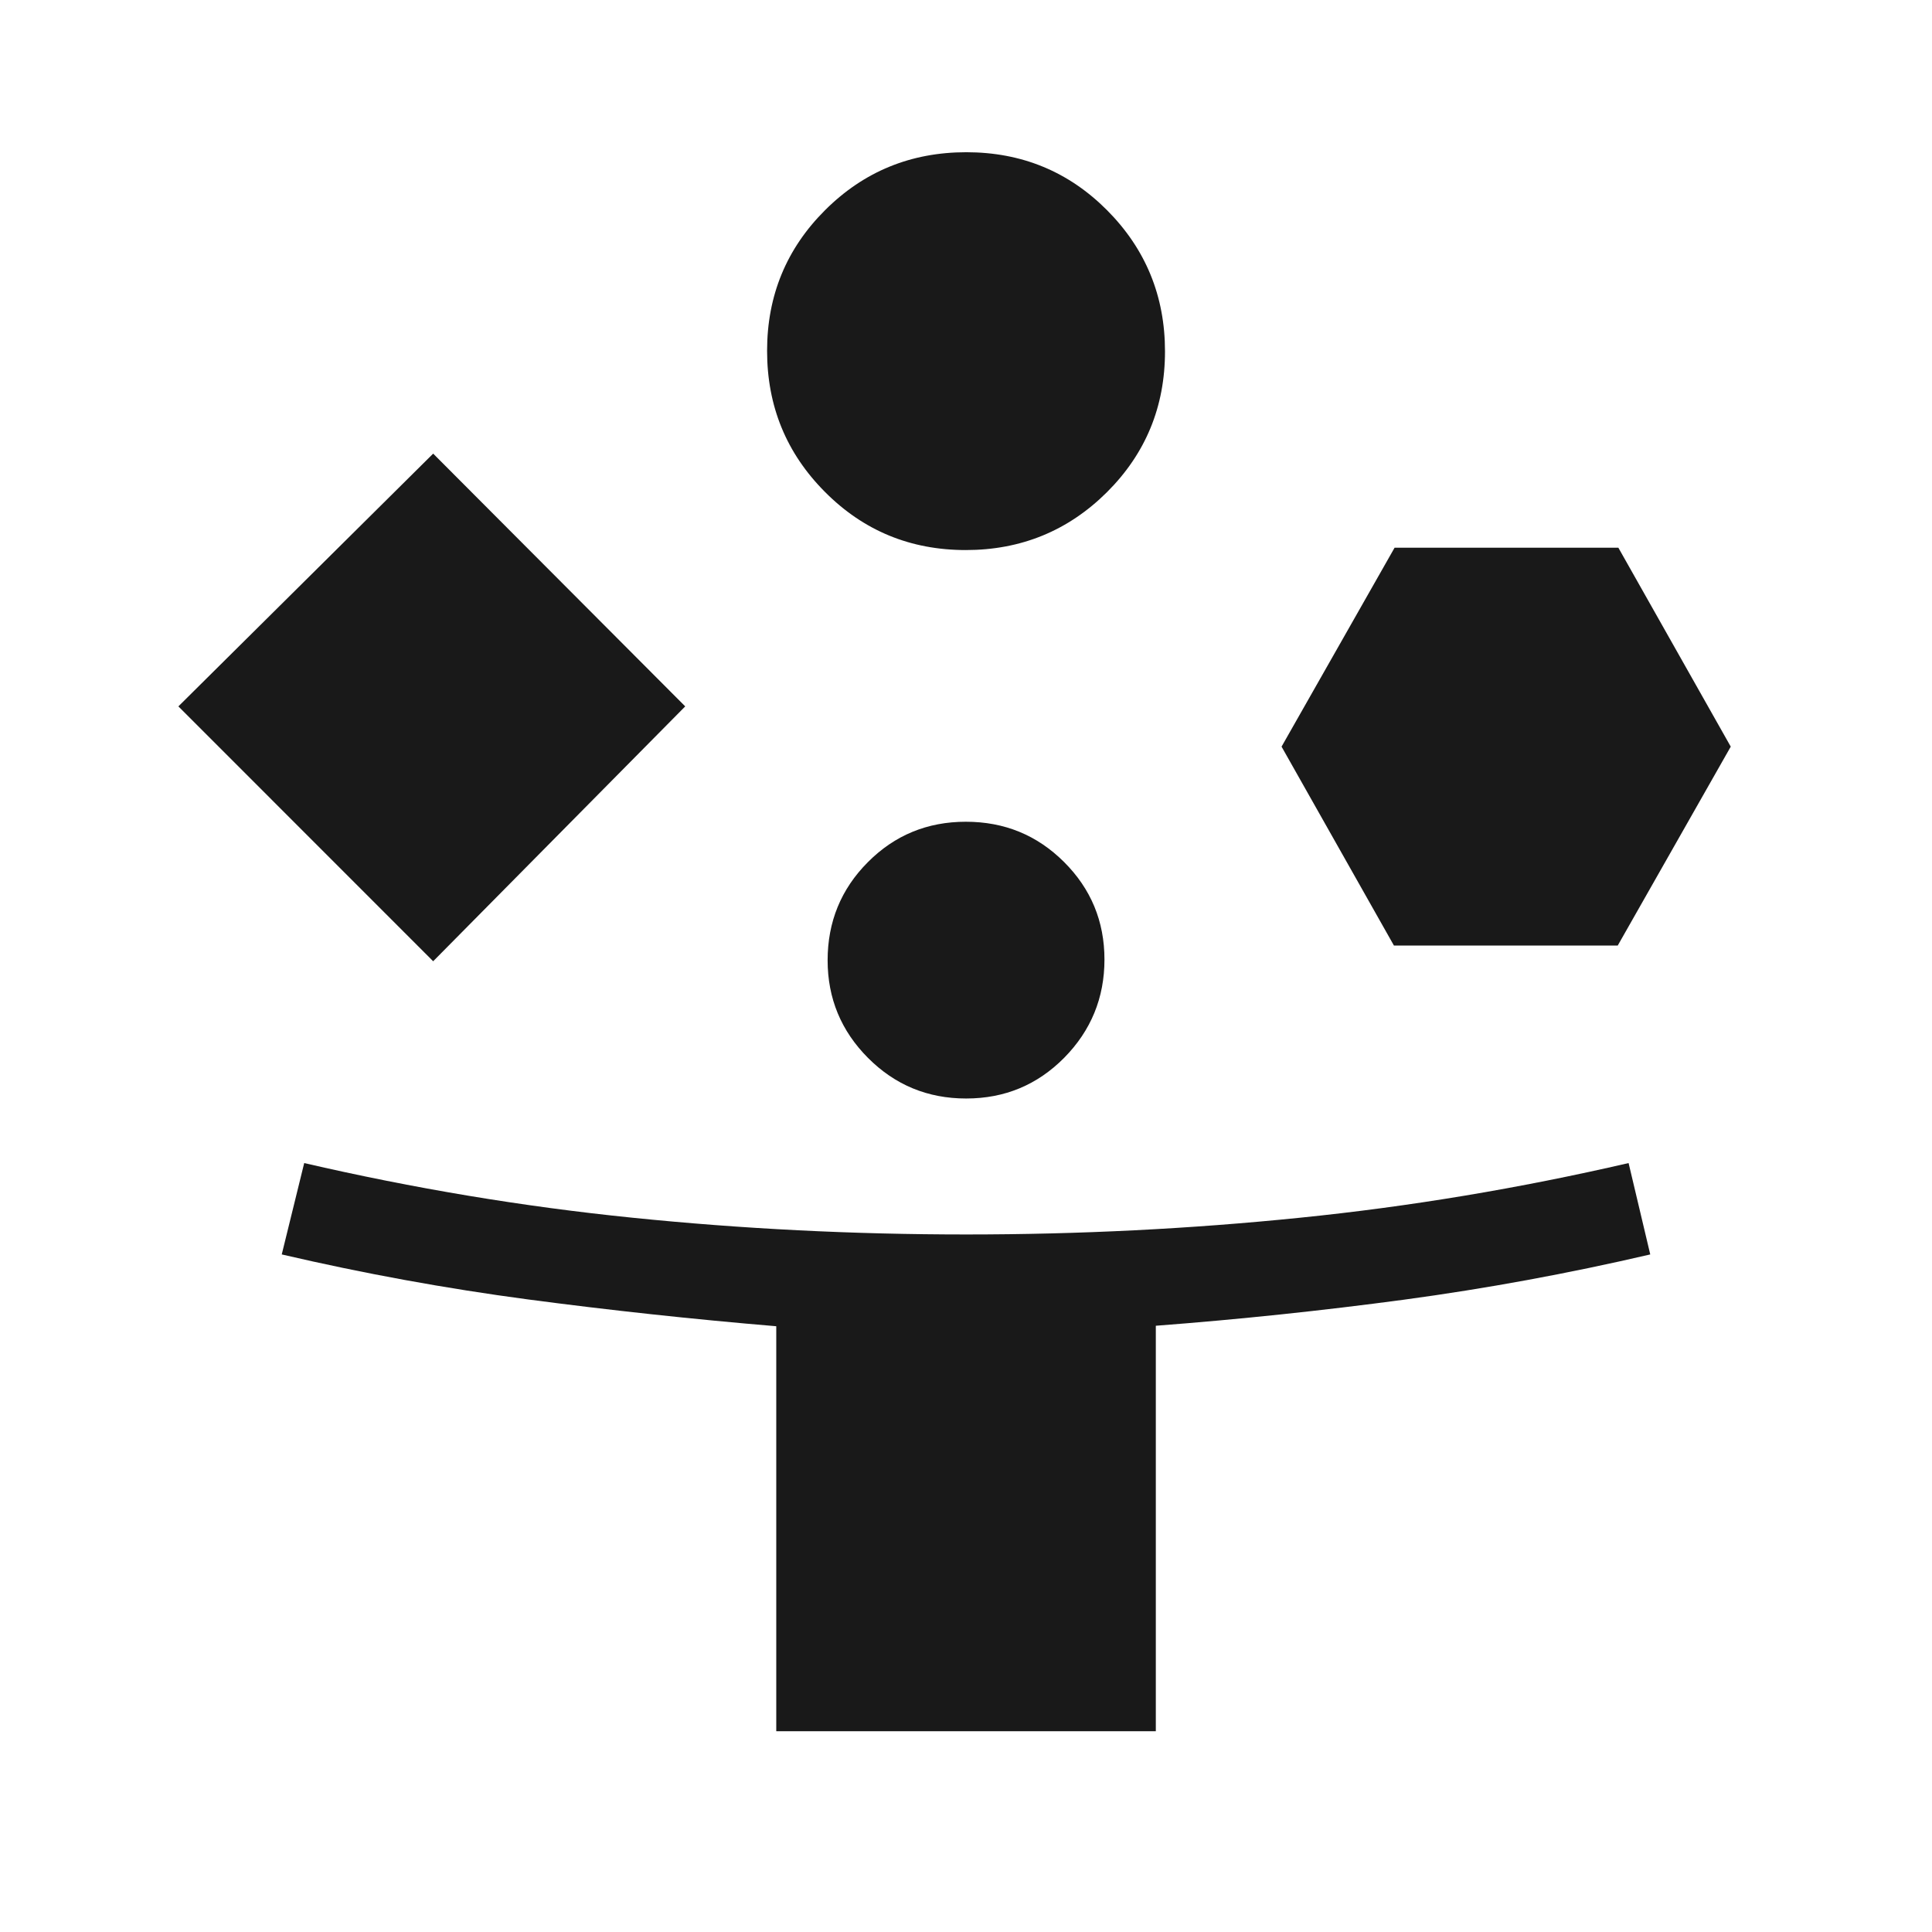
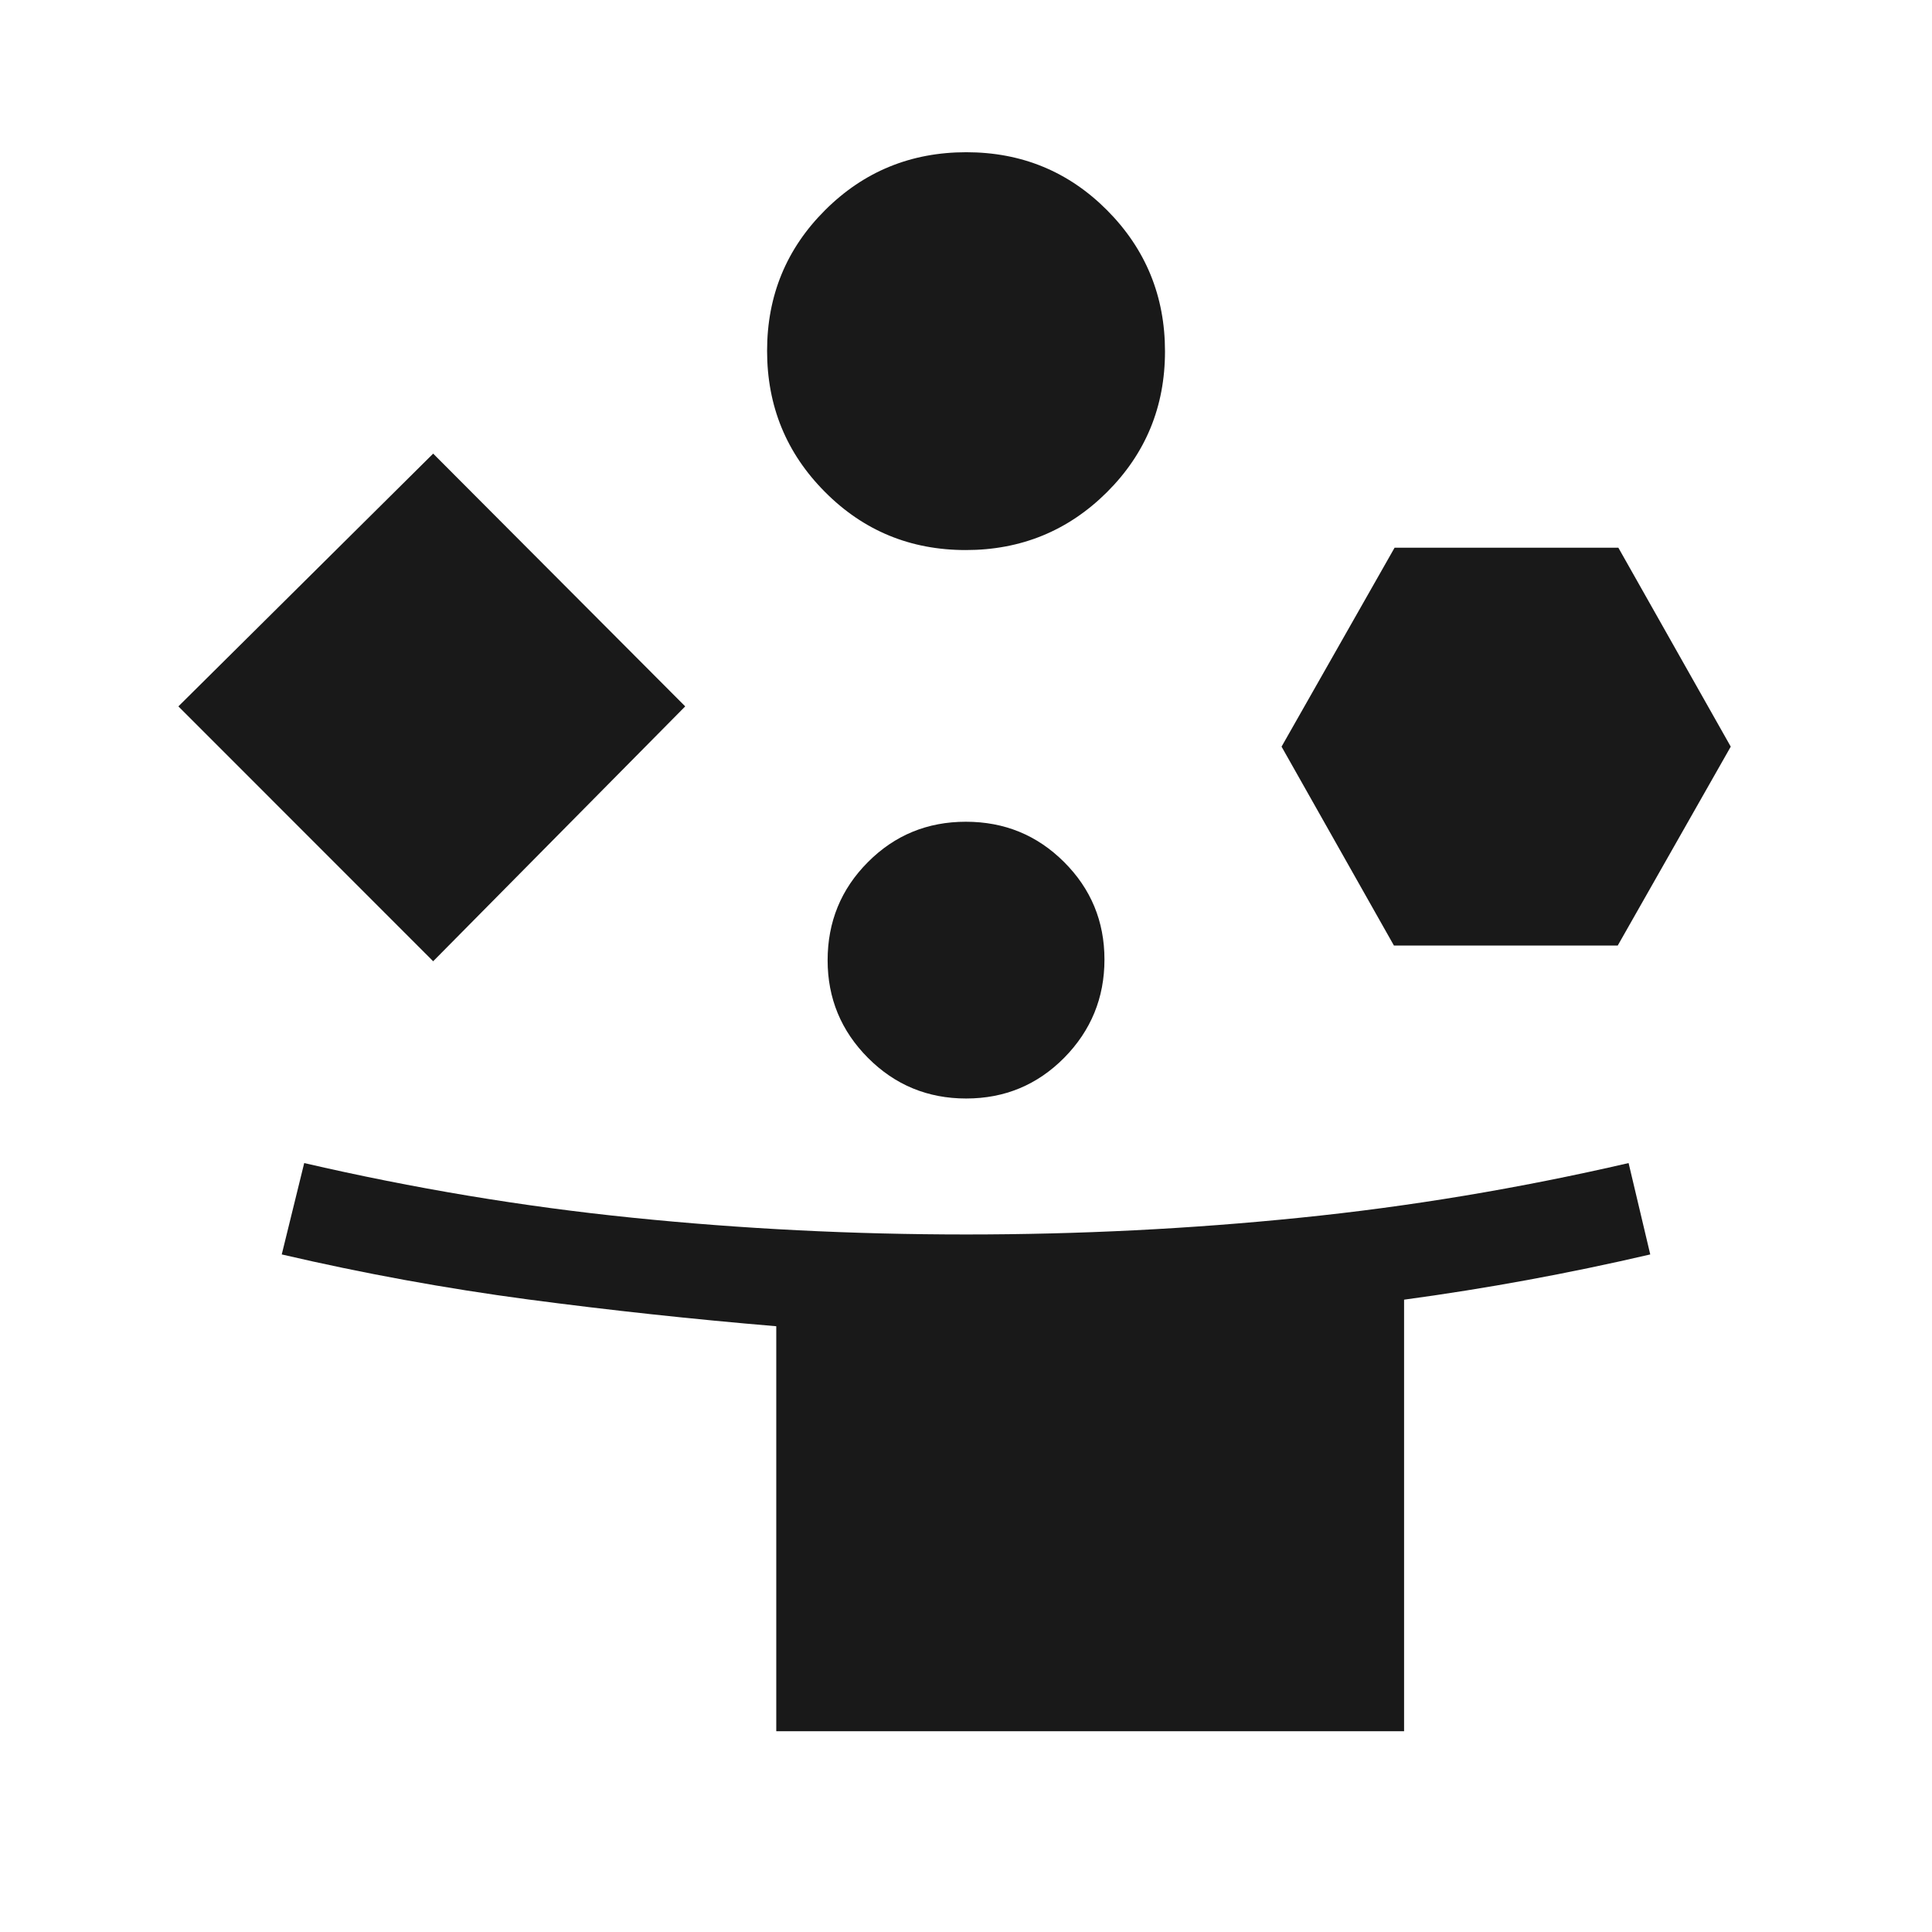
<svg xmlns="http://www.w3.org/2000/svg" width="24" height="24" viewBox="0 0 24 24" fill="none">
-   <path d="M5.381 11.941L2.216 8.775L5.381 5.635L8.512 8.775L5.381 11.941ZM9.643 21.506V16.475C8.608 16.388 7.58 16.277 6.559 16.142C5.538 16.006 4.518 15.82 3.5 15.583L3.779 14.448C5.136 14.762 6.496 14.989 7.857 15.127C9.219 15.266 10.601 15.335 12.003 15.335C13.405 15.335 14.787 15.266 16.149 15.127C17.512 14.989 18.872 14.762 20.231 14.448L20.5 15.583C19.482 15.82 18.463 16.007 17.442 16.145C16.421 16.282 15.393 16.39 14.358 16.469V21.506H9.643ZM11.997 6.833C11.309 6.833 10.726 6.592 10.248 6.111C9.769 5.63 9.529 5.046 9.529 4.358C9.529 3.671 9.77 3.088 10.251 2.609C10.732 2.13 11.316 1.891 12.004 1.891C12.691 1.891 13.274 2.131 13.753 2.612C14.232 3.094 14.472 3.678 14.472 4.365C14.472 5.053 14.231 5.636 13.75 6.115C13.269 6.593 12.684 6.833 11.997 6.833ZM12.002 13.646C11.524 13.646 11.118 13.478 10.783 13.142C10.448 12.806 10.281 12.401 10.281 11.929C10.281 11.451 10.448 11.044 10.781 10.71C11.114 10.375 11.52 10.208 11.998 10.208C12.477 10.208 12.883 10.374 13.218 10.708C13.552 11.041 13.72 11.445 13.72 11.92C13.72 12.395 13.553 12.802 13.22 13.14C12.886 13.477 12.481 13.646 12.002 13.646ZM17.316 11.746L15.92 9.275L17.324 6.804H20.104L21.5 9.275L20.096 11.746H17.316Z" fill="#191919" />
+   <path d="M5.381 11.941L2.216 8.775L5.381 5.635L8.512 8.775L5.381 11.941ZM9.643 21.506V16.475C8.608 16.388 7.58 16.277 6.559 16.142C5.538 16.006 4.518 15.82 3.5 15.583L3.779 14.448C5.136 14.762 6.496 14.989 7.857 15.127C9.219 15.266 10.601 15.335 12.003 15.335C13.405 15.335 14.787 15.266 16.149 15.127C17.512 14.989 18.872 14.762 20.231 14.448L20.5 15.583C19.482 15.82 18.463 16.007 17.442 16.145V21.506H9.643ZM11.997 6.833C11.309 6.833 10.726 6.592 10.248 6.111C9.769 5.63 9.529 5.046 9.529 4.358C9.529 3.671 9.77 3.088 10.251 2.609C10.732 2.13 11.316 1.891 12.004 1.891C12.691 1.891 13.274 2.131 13.753 2.612C14.232 3.094 14.472 3.678 14.472 4.365C14.472 5.053 14.231 5.636 13.75 6.115C13.269 6.593 12.684 6.833 11.997 6.833ZM12.002 13.646C11.524 13.646 11.118 13.478 10.783 13.142C10.448 12.806 10.281 12.401 10.281 11.929C10.281 11.451 10.448 11.044 10.781 10.71C11.114 10.375 11.52 10.208 11.998 10.208C12.477 10.208 12.883 10.374 13.218 10.708C13.552 11.041 13.72 11.445 13.72 11.92C13.72 12.395 13.553 12.802 13.22 13.14C12.886 13.477 12.481 13.646 12.002 13.646ZM17.316 11.746L15.92 9.275L17.324 6.804H20.104L21.5 9.275L20.096 11.746H17.316Z" fill="#191919" />
</svg>